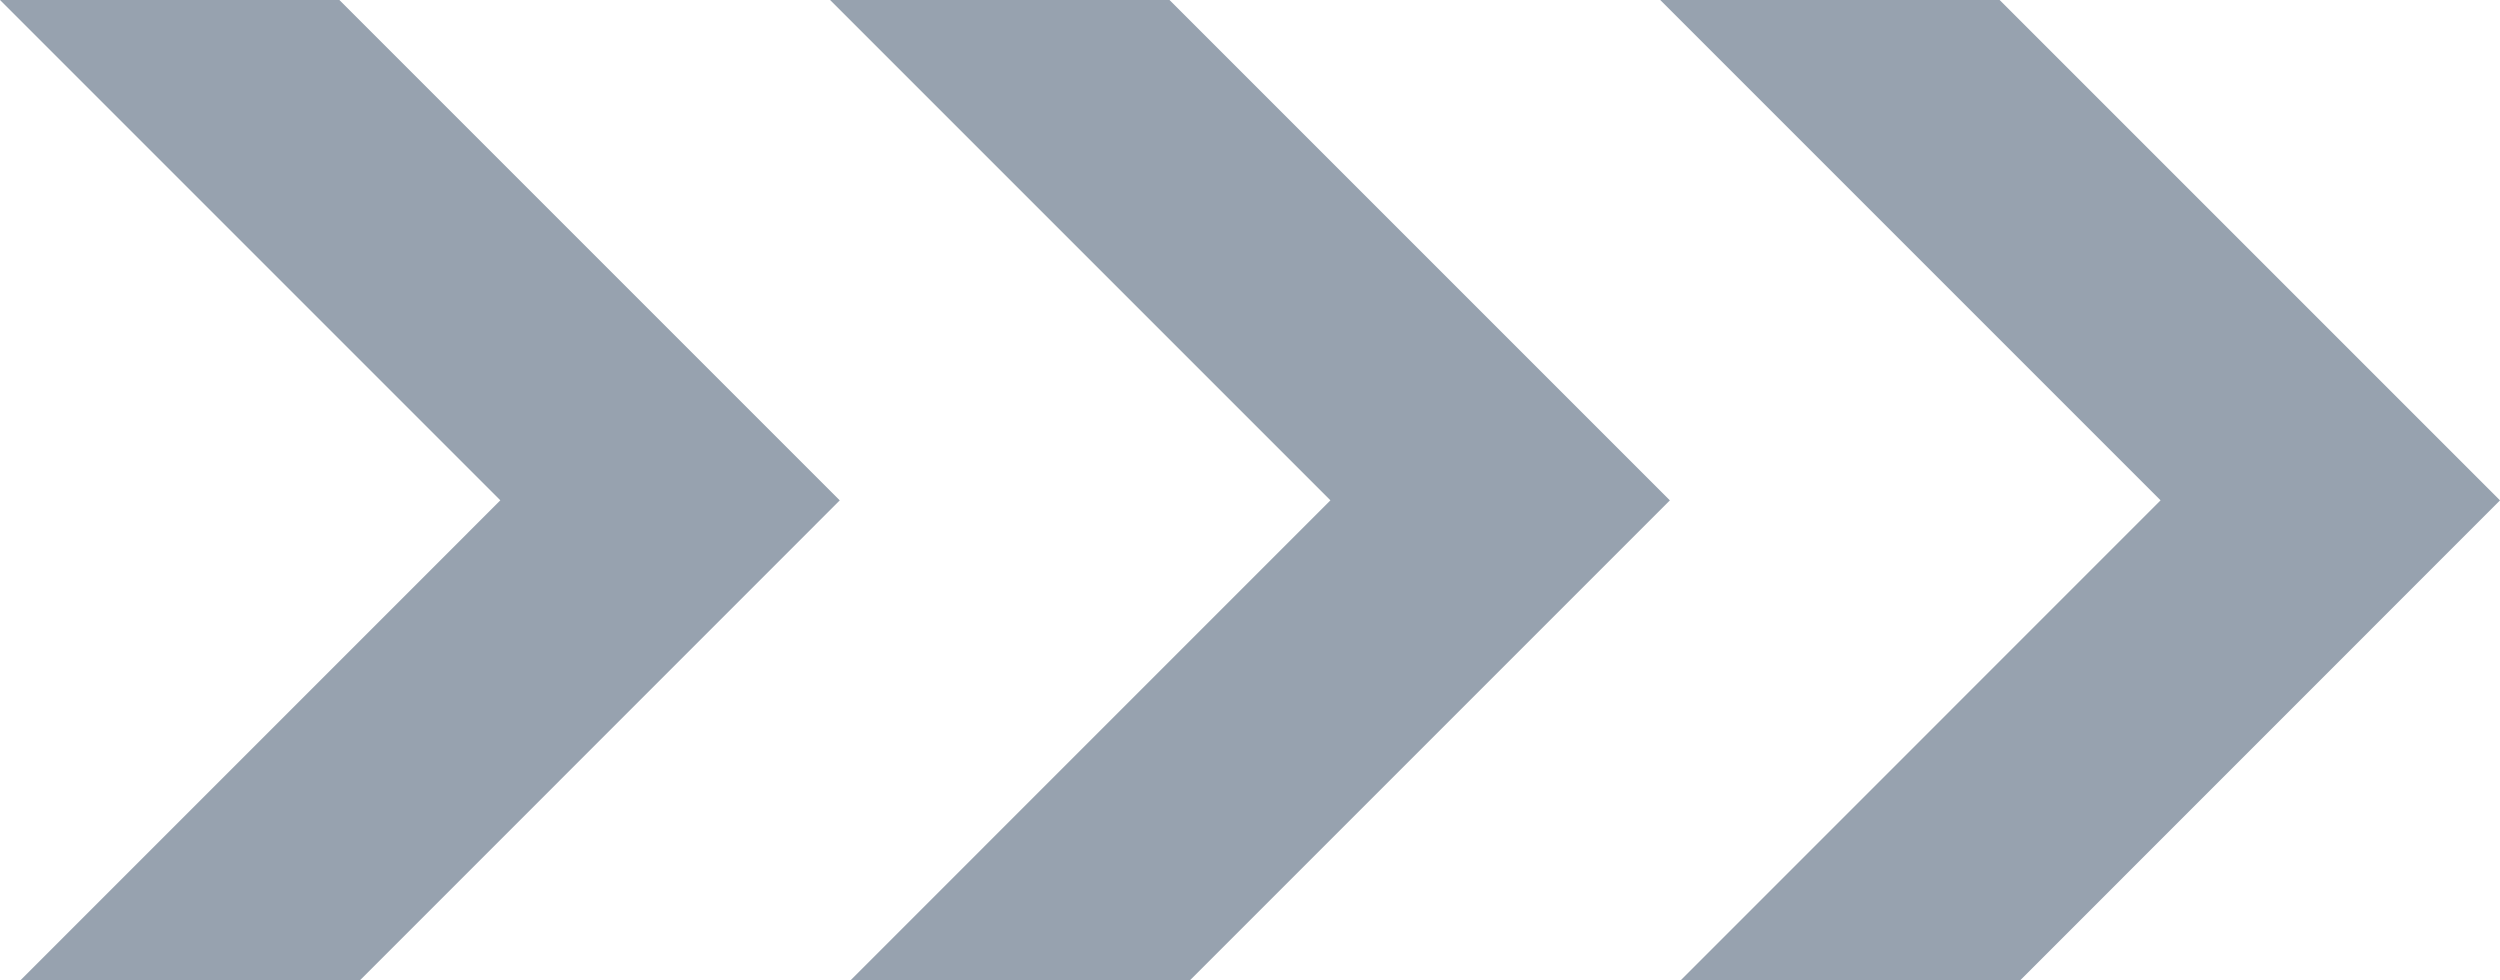
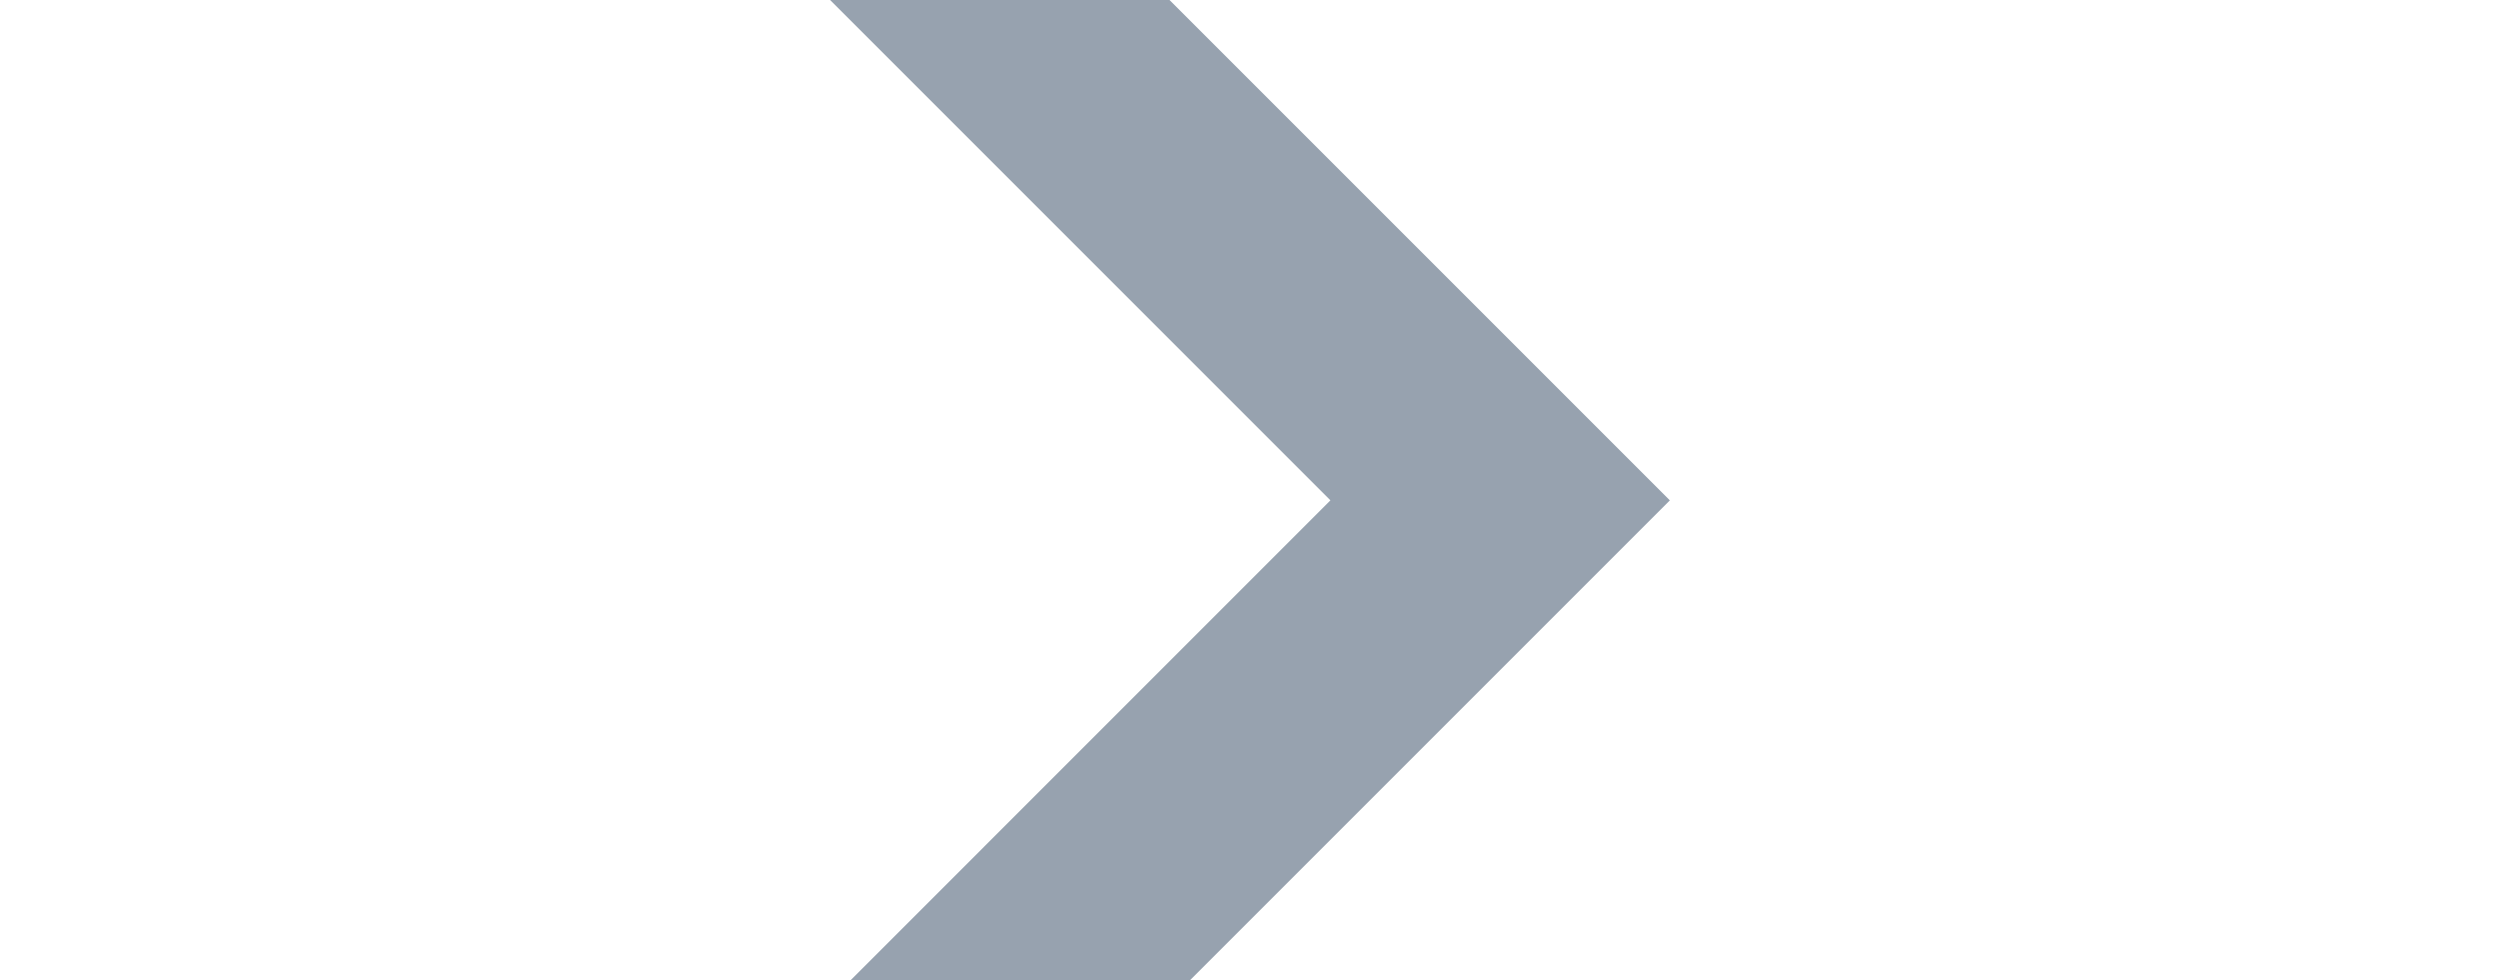
<svg xmlns="http://www.w3.org/2000/svg" id="Grupo_11293" data-name="Grupo 11293" width="77.808" height="30.505" viewBox="0 0 77.808 30.505">
-   <path id="Trazado_28083" data-name="Trazado 28083" d="M156.055,0l15.573,15.573L156.7,30.505H146.133l14.931-14.933L145.492,0Z" transform="translate(-145.492 0)" fill="#97a2af" />
  <path id="Trazado_28084" data-name="Trazado 28084" d="M135.306,0l15.573,15.573L135.947,30.505H125.383l14.931-14.933L124.742,0Z" transform="translate(-98.907 0)" fill="#97a2af" />
-   <path id="Trazado_28085" data-name="Trazado 28085" d="M114.555,0l15.573,15.573L115.2,30.505H104.633l14.931-14.933L103.992,0Z" transform="translate(-52.32 0)" fill="#97a2af" />
</svg>